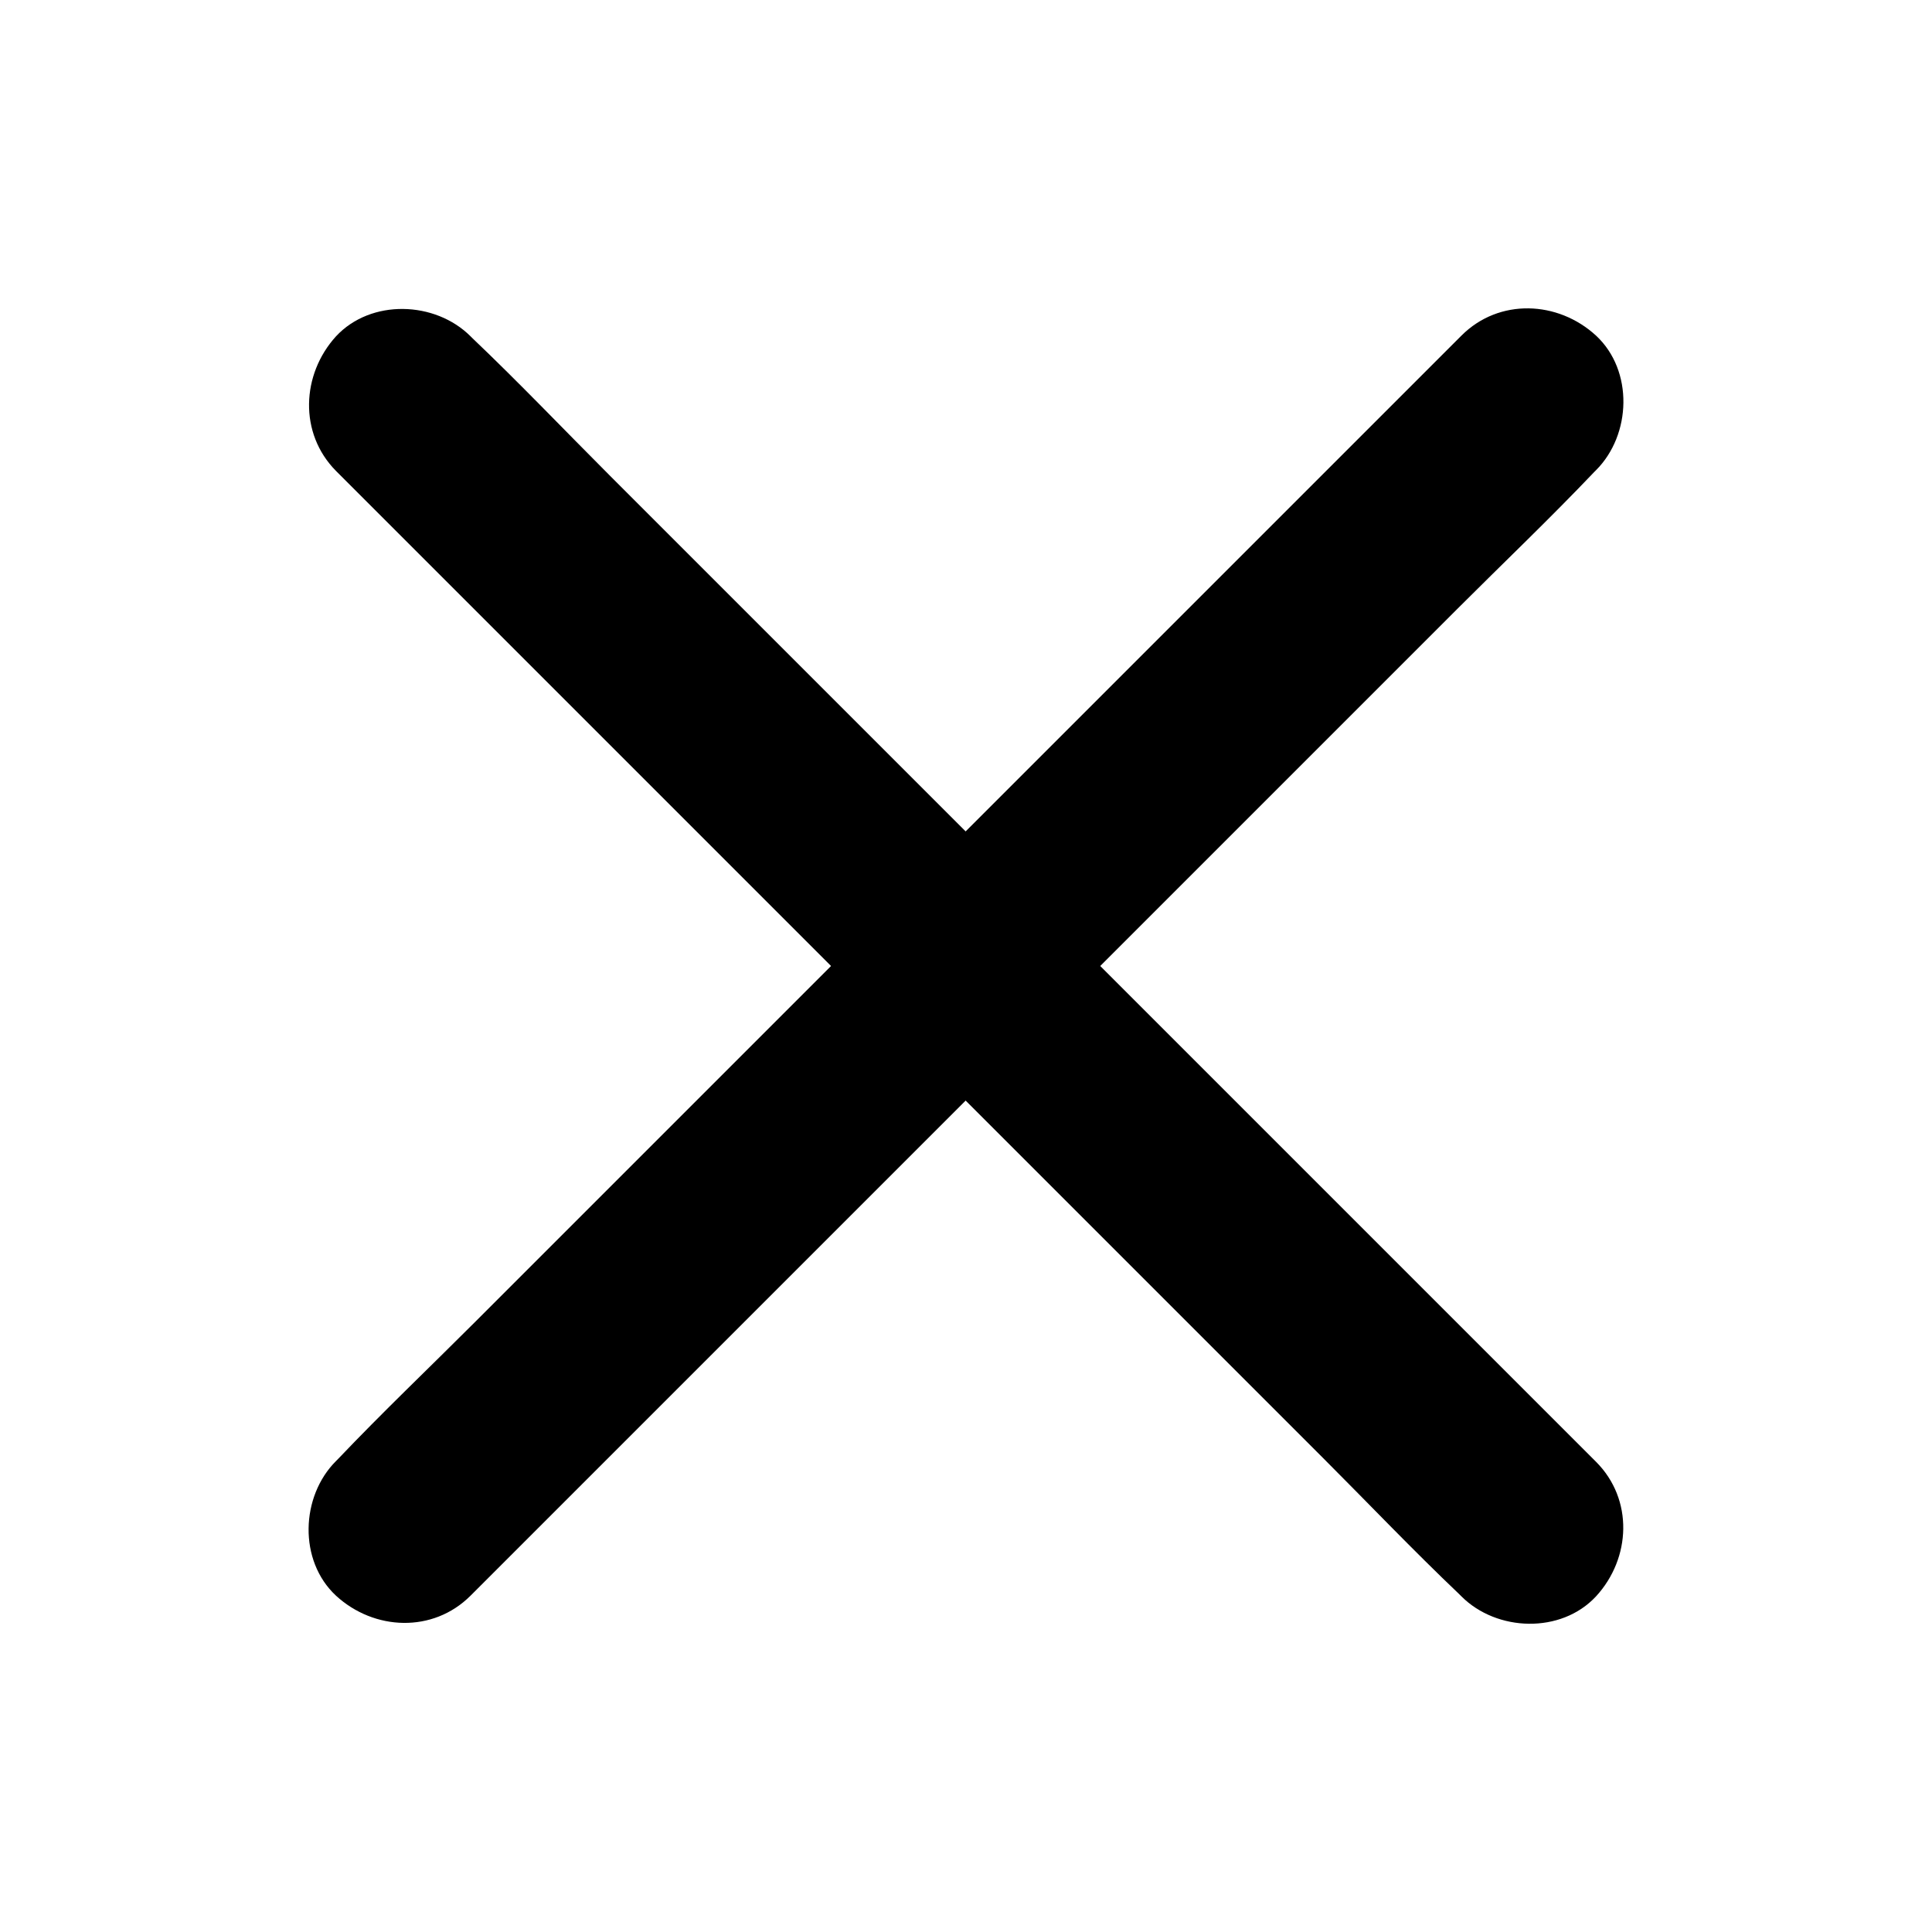
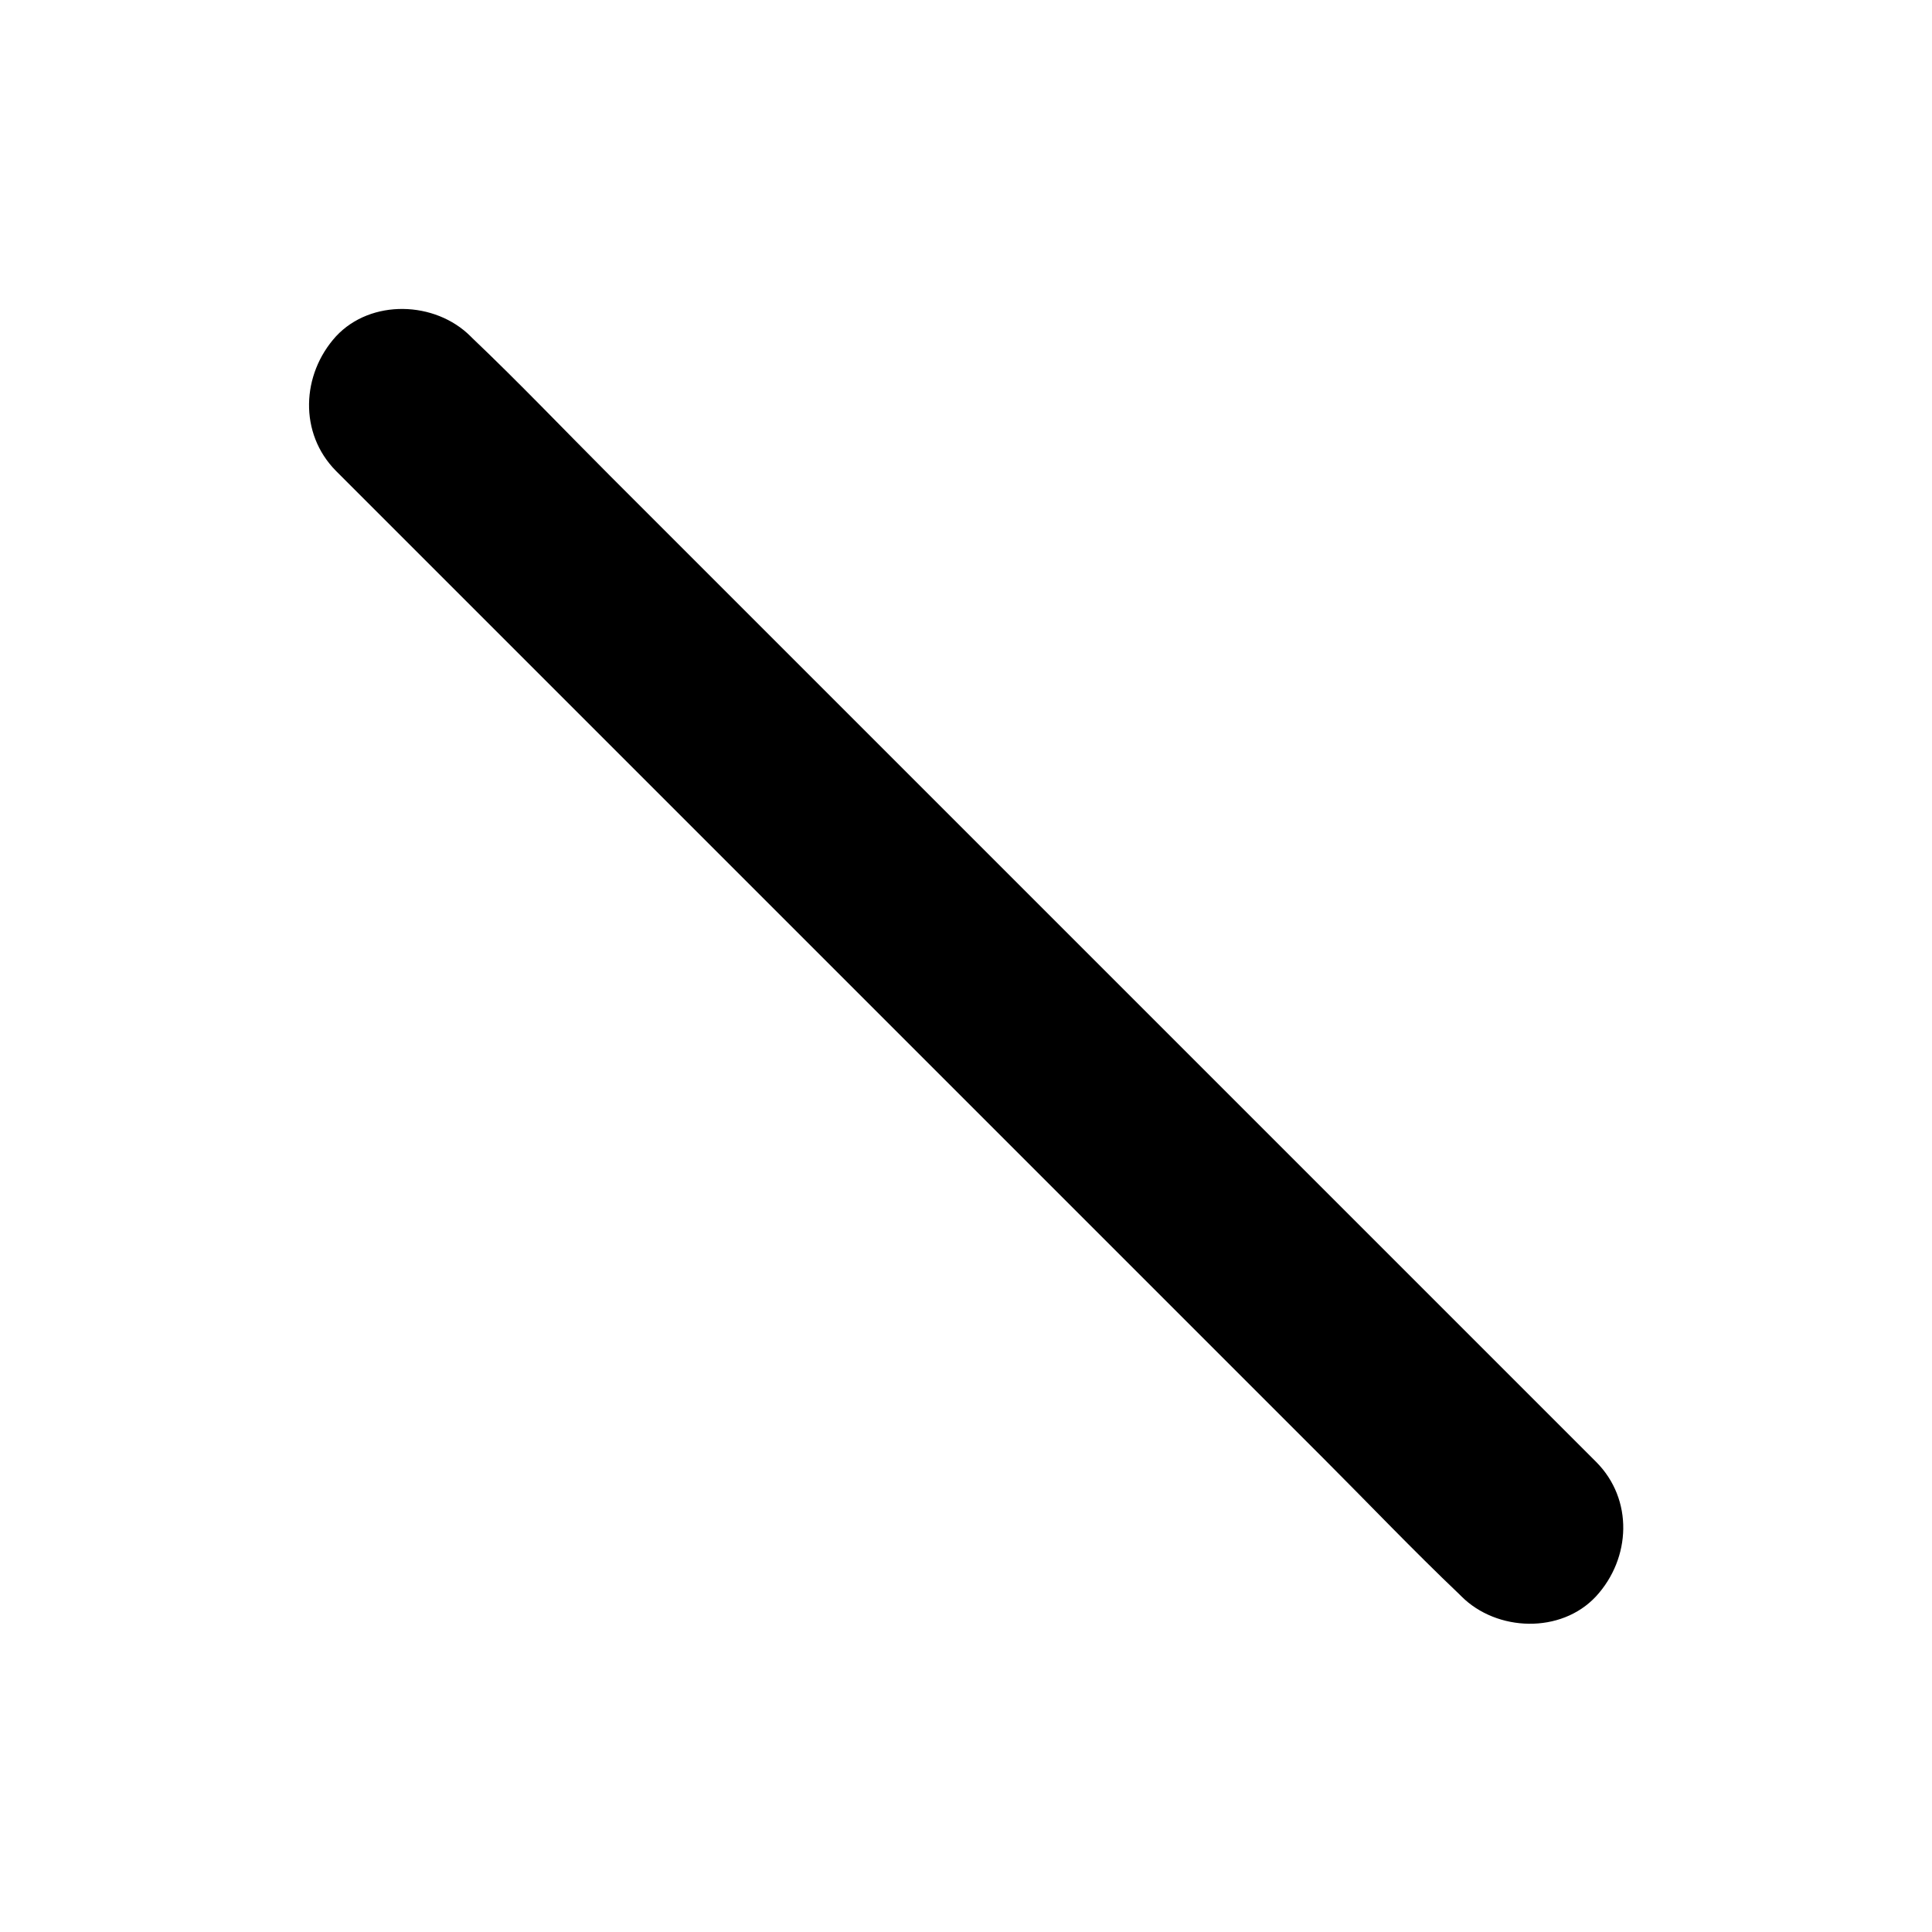
<svg xmlns="http://www.w3.org/2000/svg" fill="#000000" width="800px" height="800px" version="1.1" viewBox="144 144 512 512">
  <g>
    <path d="m233.04 268.8 29.625 29.625c23.68 23.68 47.359 47.359 71.137 71.137l86.453 86.453c24.688 24.688 49.375 49.375 74.16 74.16 12.09 12.09 23.98 24.586 36.375 36.375 0.203 0.203 0.301 0.301 0.504 0.504 9.371 9.371 26.398 9.977 35.668 0 9.27-10.078 9.977-25.695 0-35.668l-100.76-100.76c-28.816-28.816-57.637-57.637-86.453-86.453-24.688-24.688-49.375-49.375-74.16-74.16-12.09-12.09-23.98-24.586-36.375-36.375l-0.504-0.504c-9.371-9.371-26.398-9.977-35.668 0-9.168 10.078-9.875 25.695 0 35.668z" />
-     <path d="m268.71 566.86 29.625-29.625c23.68-23.68 47.359-47.359 71.137-71.137 28.816-28.816 57.637-57.637 86.453-86.453l74.16-74.16c12.09-12.09 24.586-23.98 36.375-36.375 0.203-0.203 0.301-0.301 0.504-0.504 9.371-9.371 9.977-26.398 0-35.668-10.078-9.27-25.695-9.977-35.668 0l-261.38 261.38c-12.09 12.09-24.586 23.98-36.375 36.375-0.203 0.203-0.301 0.301-0.504 0.504-9.371 9.371-9.977 26.398 0 35.668 10.074 9.27 25.691 9.977 35.668 0z" />
  </g>
</svg>